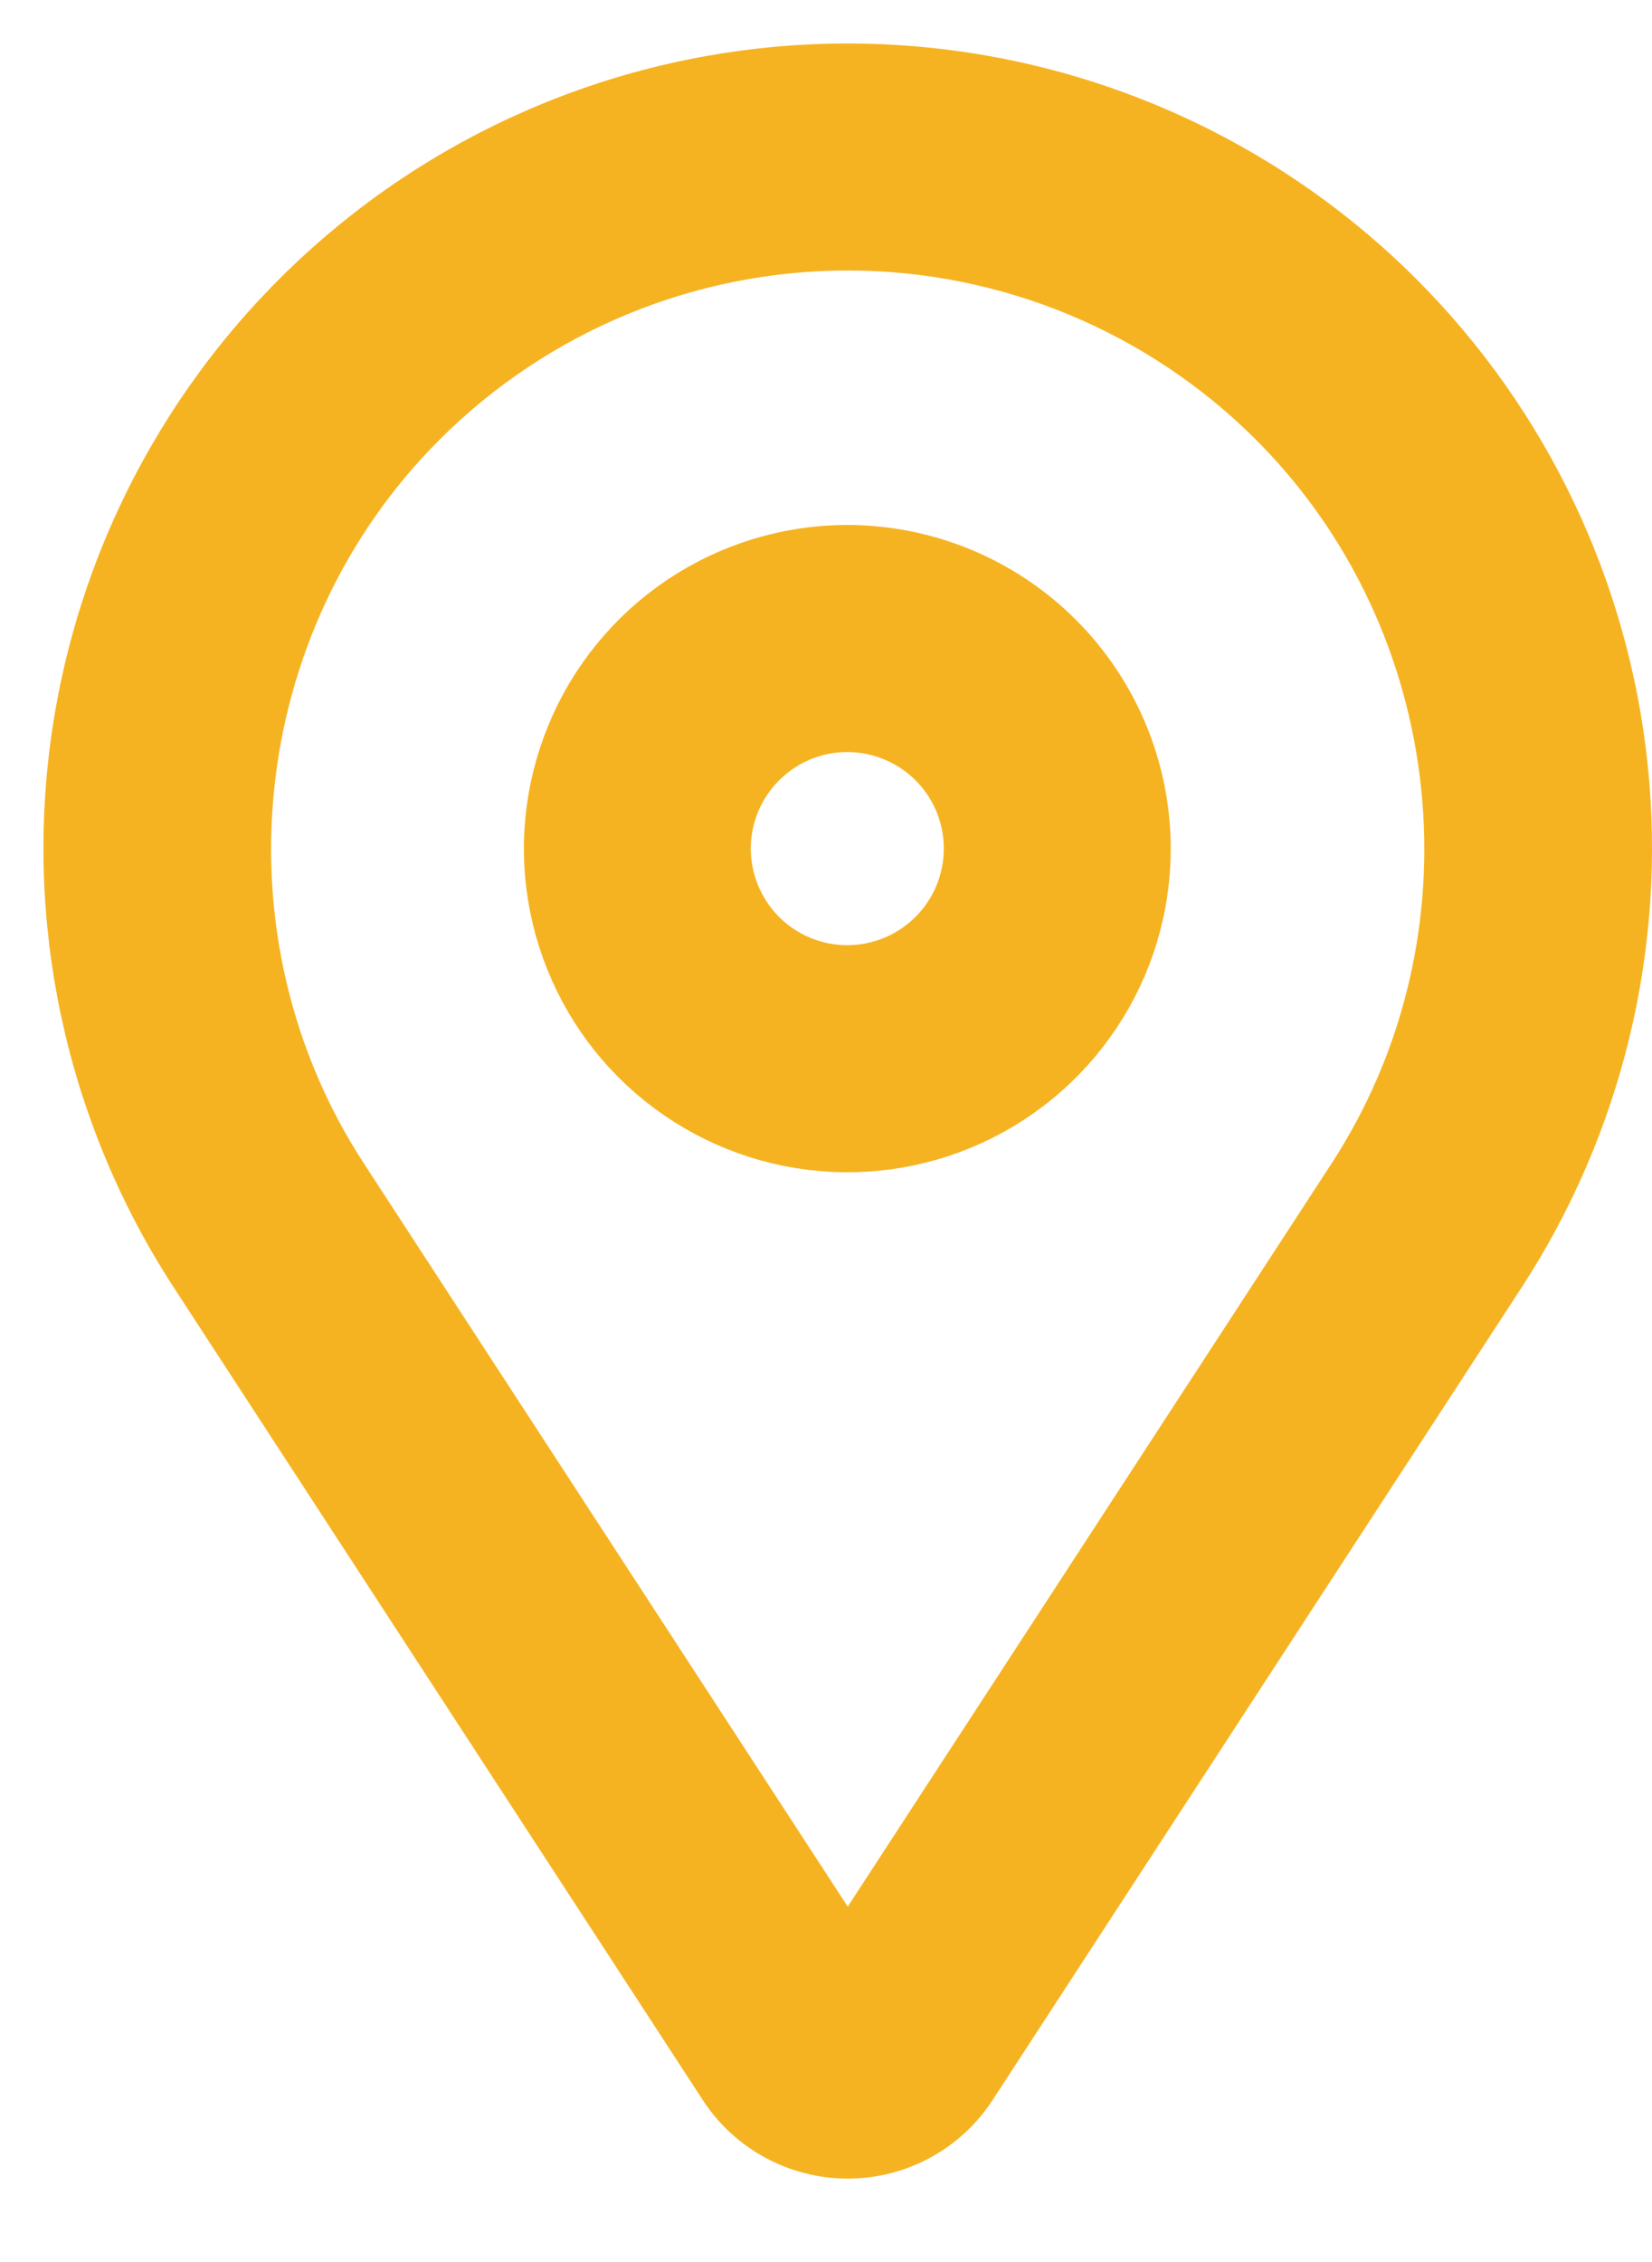
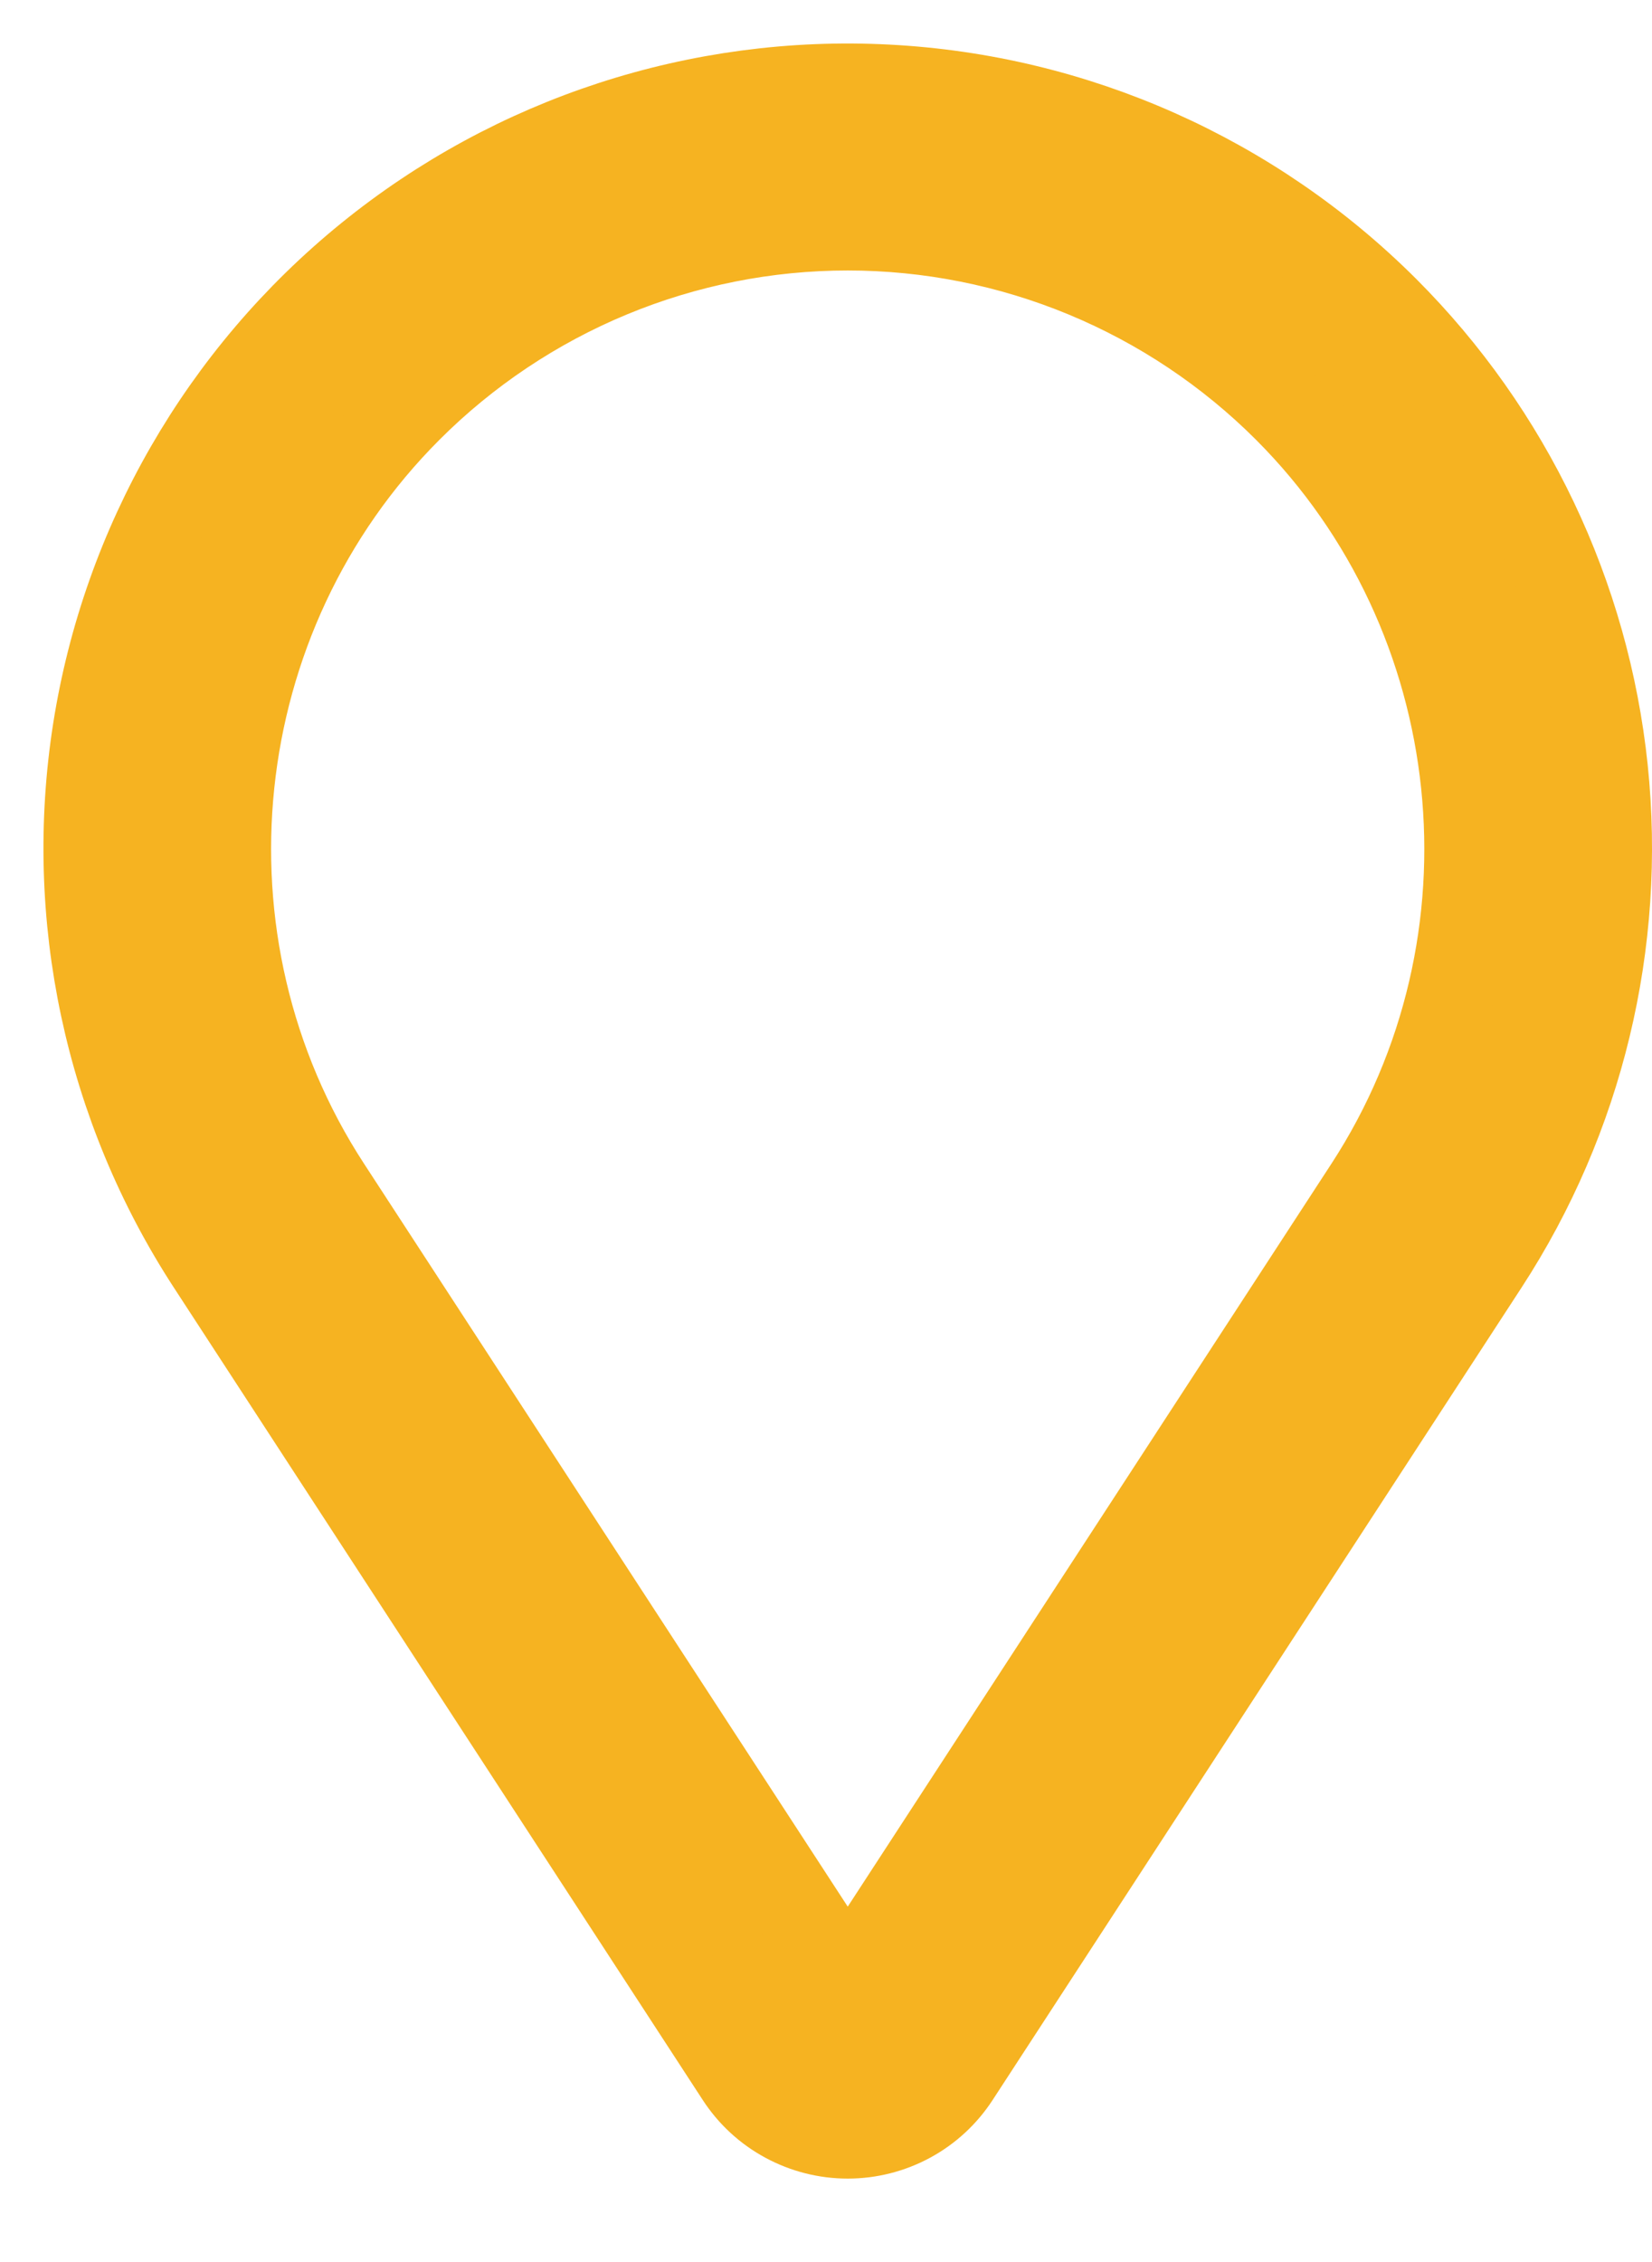
<svg xmlns="http://www.w3.org/2000/svg" width="19" height="26" viewBox="0 0 19 26" fill="none">
-   <path d="M9.745 6.534C9.109 6.534 8.486 6.723 7.956 7.077C7.427 7.431 7.014 7.934 6.771 8.522C6.527 9.11 6.463 9.758 6.587 10.382C6.712 11.007 7.018 11.581 7.468 12.031C7.919 12.481 8.493 12.788 9.117 12.912C9.742 13.037 10.389 12.973 10.978 12.729C11.566 12.485 12.069 12.073 12.423 11.543C12.777 11.014 12.965 10.391 12.965 9.754C12.964 8.9 12.625 8.082 12.021 7.478C11.418 6.875 10.599 6.535 9.745 6.534ZM9.745 11.364C9.427 11.364 9.116 11.27 8.851 11.093C8.586 10.916 8.38 10.665 8.258 10.37C8.136 10.076 8.104 9.752 8.166 9.44C8.228 9.128 8.382 8.841 8.607 8.616C8.832 8.391 9.119 8.237 9.431 8.175C9.744 8.113 10.067 8.145 10.361 8.267C10.656 8.389 10.907 8.595 11.084 8.86C11.261 9.124 11.355 9.436 11.355 9.754C11.355 10.181 11.185 10.59 10.883 10.892C10.581 11.194 10.172 11.364 9.745 11.364Z" fill="#F6B321" stroke="#F6B321" />
  <path d="M15.937 3.562C14.407 2.033 12.365 1.124 10.205 1.012C8.044 0.899 5.919 1.591 4.239 2.954C2.559 4.317 1.443 6.253 1.106 8.39C0.77 10.527 1.237 12.713 2.418 14.526L8.501 23.864C8.636 24.072 8.821 24.243 9.04 24.361C9.258 24.479 9.502 24.541 9.75 24.541C9.998 24.541 10.242 24.479 10.46 24.361C10.678 24.243 10.863 24.072 10.998 23.864L17.081 14.526C18.177 12.844 18.661 10.837 18.453 8.841C18.244 6.845 17.356 4.981 15.937 3.562ZM15.733 13.647L9.75 22.831L3.767 13.647C1.935 10.835 2.328 7.073 4.701 4.701C5.364 4.038 6.151 3.512 7.017 3.153C7.883 2.794 8.812 2.609 9.75 2.609C10.687 2.609 11.616 2.794 12.482 3.153C13.348 3.512 14.136 4.038 14.799 4.701C17.171 7.073 17.564 10.835 15.733 13.647Z" fill="#F6B321" stroke="#F6B321" />
</svg>